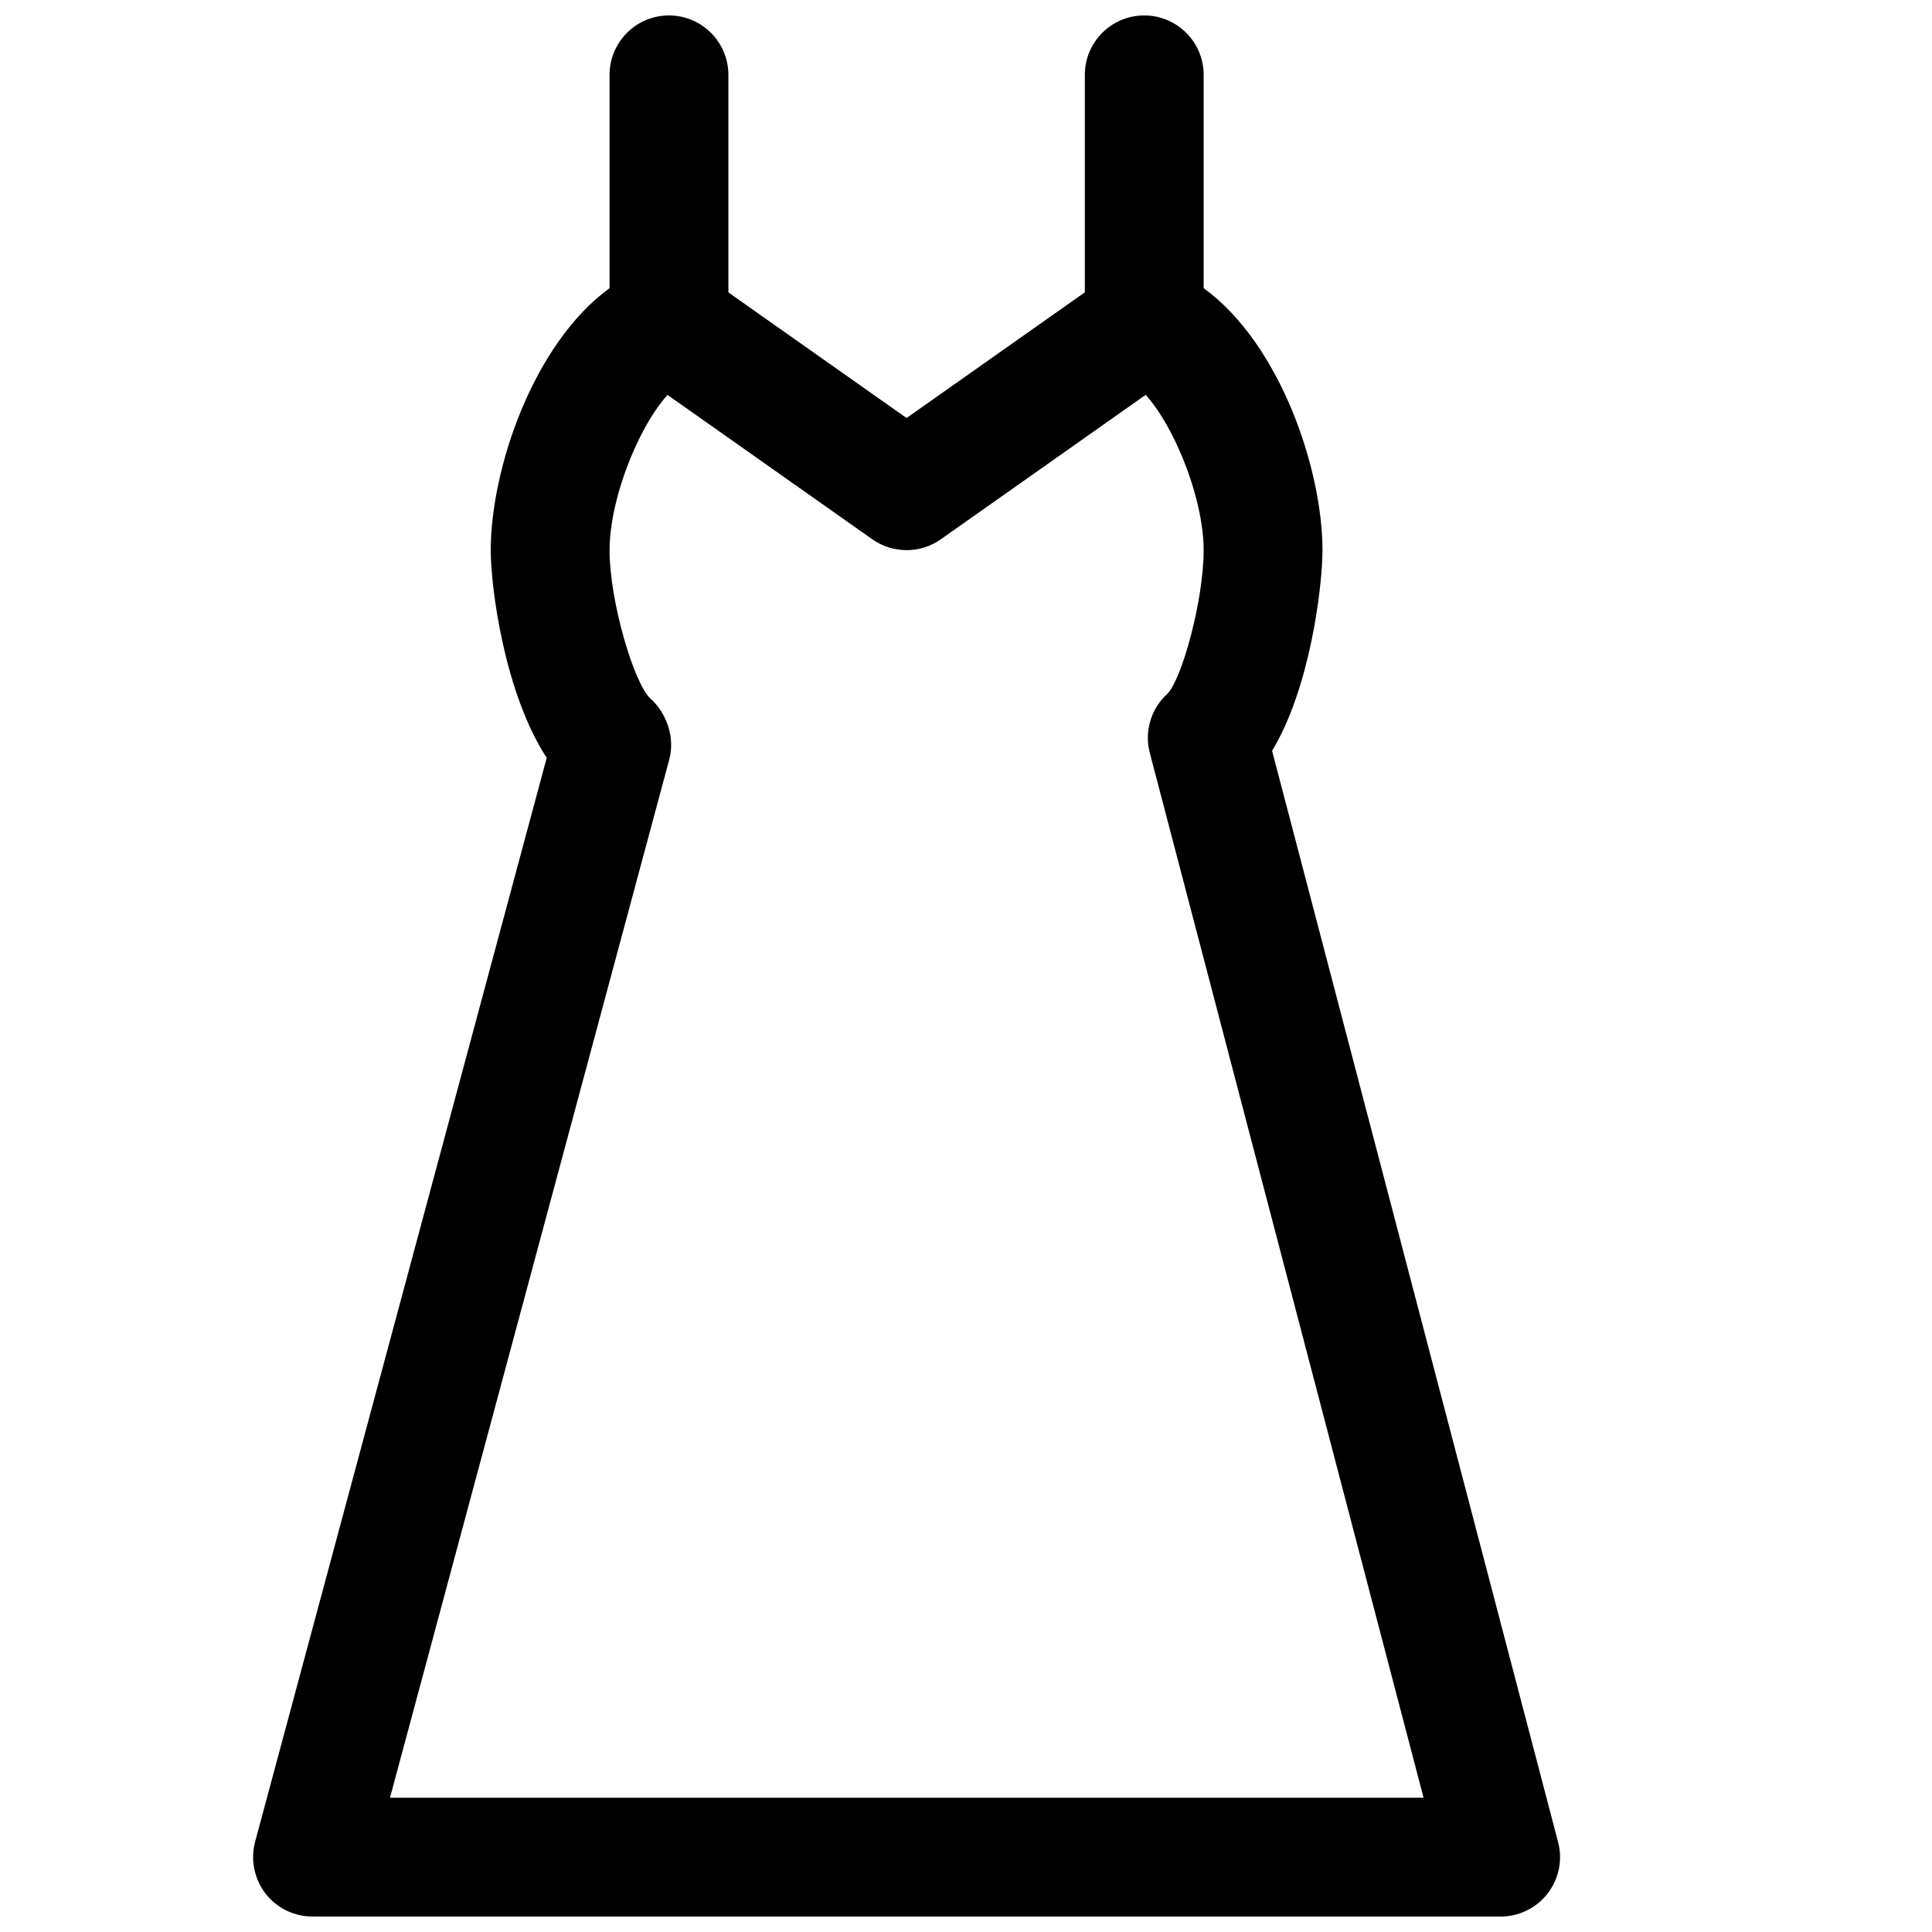
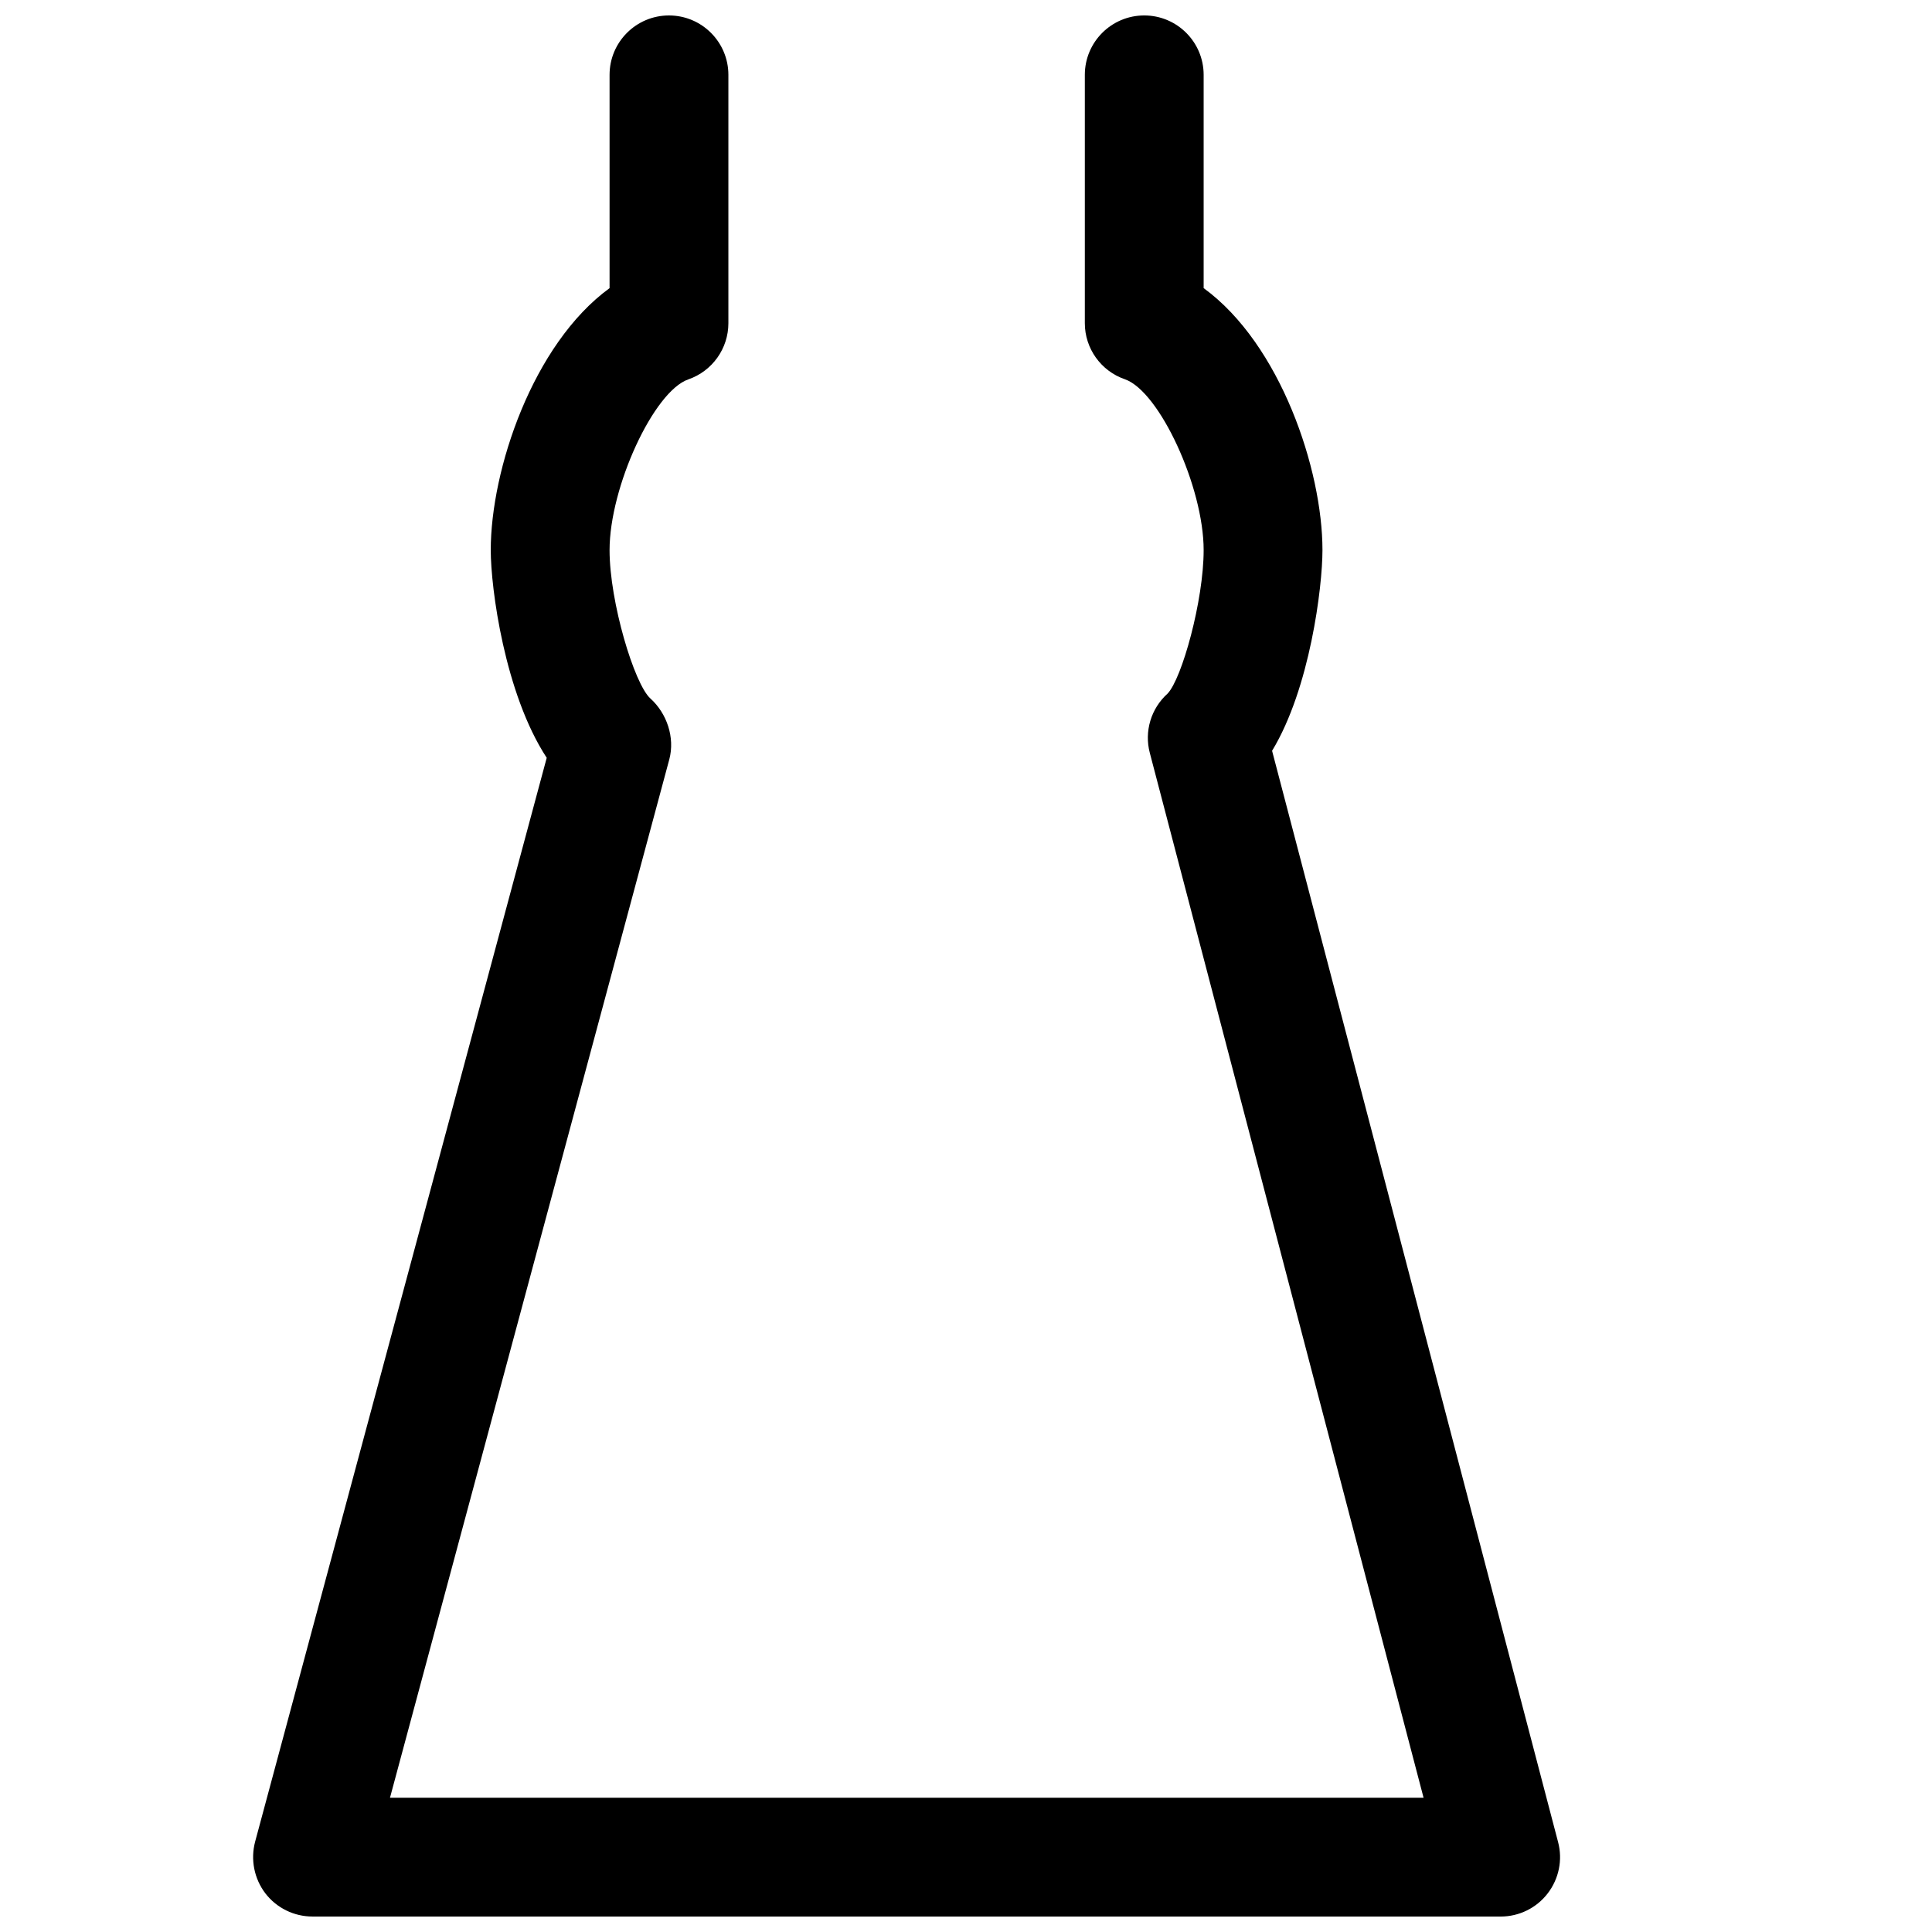
<svg xmlns="http://www.w3.org/2000/svg" width="800px" height="800px" version="1.1" viewBox="144 144 512 512">
  <defs>
    <clipPath id="a">
      <path d="m211 148.09h347v503.81h-347z" />
    </clipPath>
  </defs>
  <g clip-path="url(#a)">
    <path d="m541.7 651.9h-314.88c-4.914 0-9.508-2.266-12.5-6.141-2.961-3.906-3.969-8.941-2.707-13.699l77.273-287.23c-11.148-17.031-14.832-44.992-14.832-55.039 0-21.285 11.117-54.57 31.488-69.43v-56.523c0-8.688 7.051-15.742 15.742-15.742s15.746 7.055 15.746 15.742v65.809c0 6.707-4.25 12.691-10.613 14.895-9.164 3.152-20.875 28.531-20.875 45.25 0 13.73 6.551 35.457 10.801 39.297 4.41 3.969 6.551 10.391 5.039 16.121l-74.031 275.21h273.91l-72.547-276.88c-1.512-5.699 0.316-11.777 4.691-15.711 3.809-3.938 9.574-24.688 9.574-38.039 0-16.719-11.715-42.098-20.875-45.281-6.332-2.172-10.613-8.152-10.613-14.859v-65.812c0-8.688 7.051-15.742 15.742-15.742 8.691 0 15.746 7.055 15.746 15.742v56.52c20.371 14.832 31.488 48.145 31.488 69.43 0 9.73-3.305 36.621-13.352 53.184l75.793 289.19c1.258 4.723 0.219 9.762-2.769 13.633-2.965 3.848-7.562 6.113-12.441 6.113z" />
  </g>
-   <path d="m384.25 289.79c-3.18 0-6.359-0.945-9.07-2.867l-62.977-44.398c-7.117-5.008-8.816-14.832-3.809-21.945 5.008-7.117 14.832-8.785 21.945-3.809l53.91 38.008 53.906-38.008c7.117-4.977 16.91-3.336 21.914 3.809 5.008 7.117 3.305 16.941-3.777 21.945l-62.977 44.398c-2.707 1.922-5.887 2.867-9.066 2.867z" />
</svg>